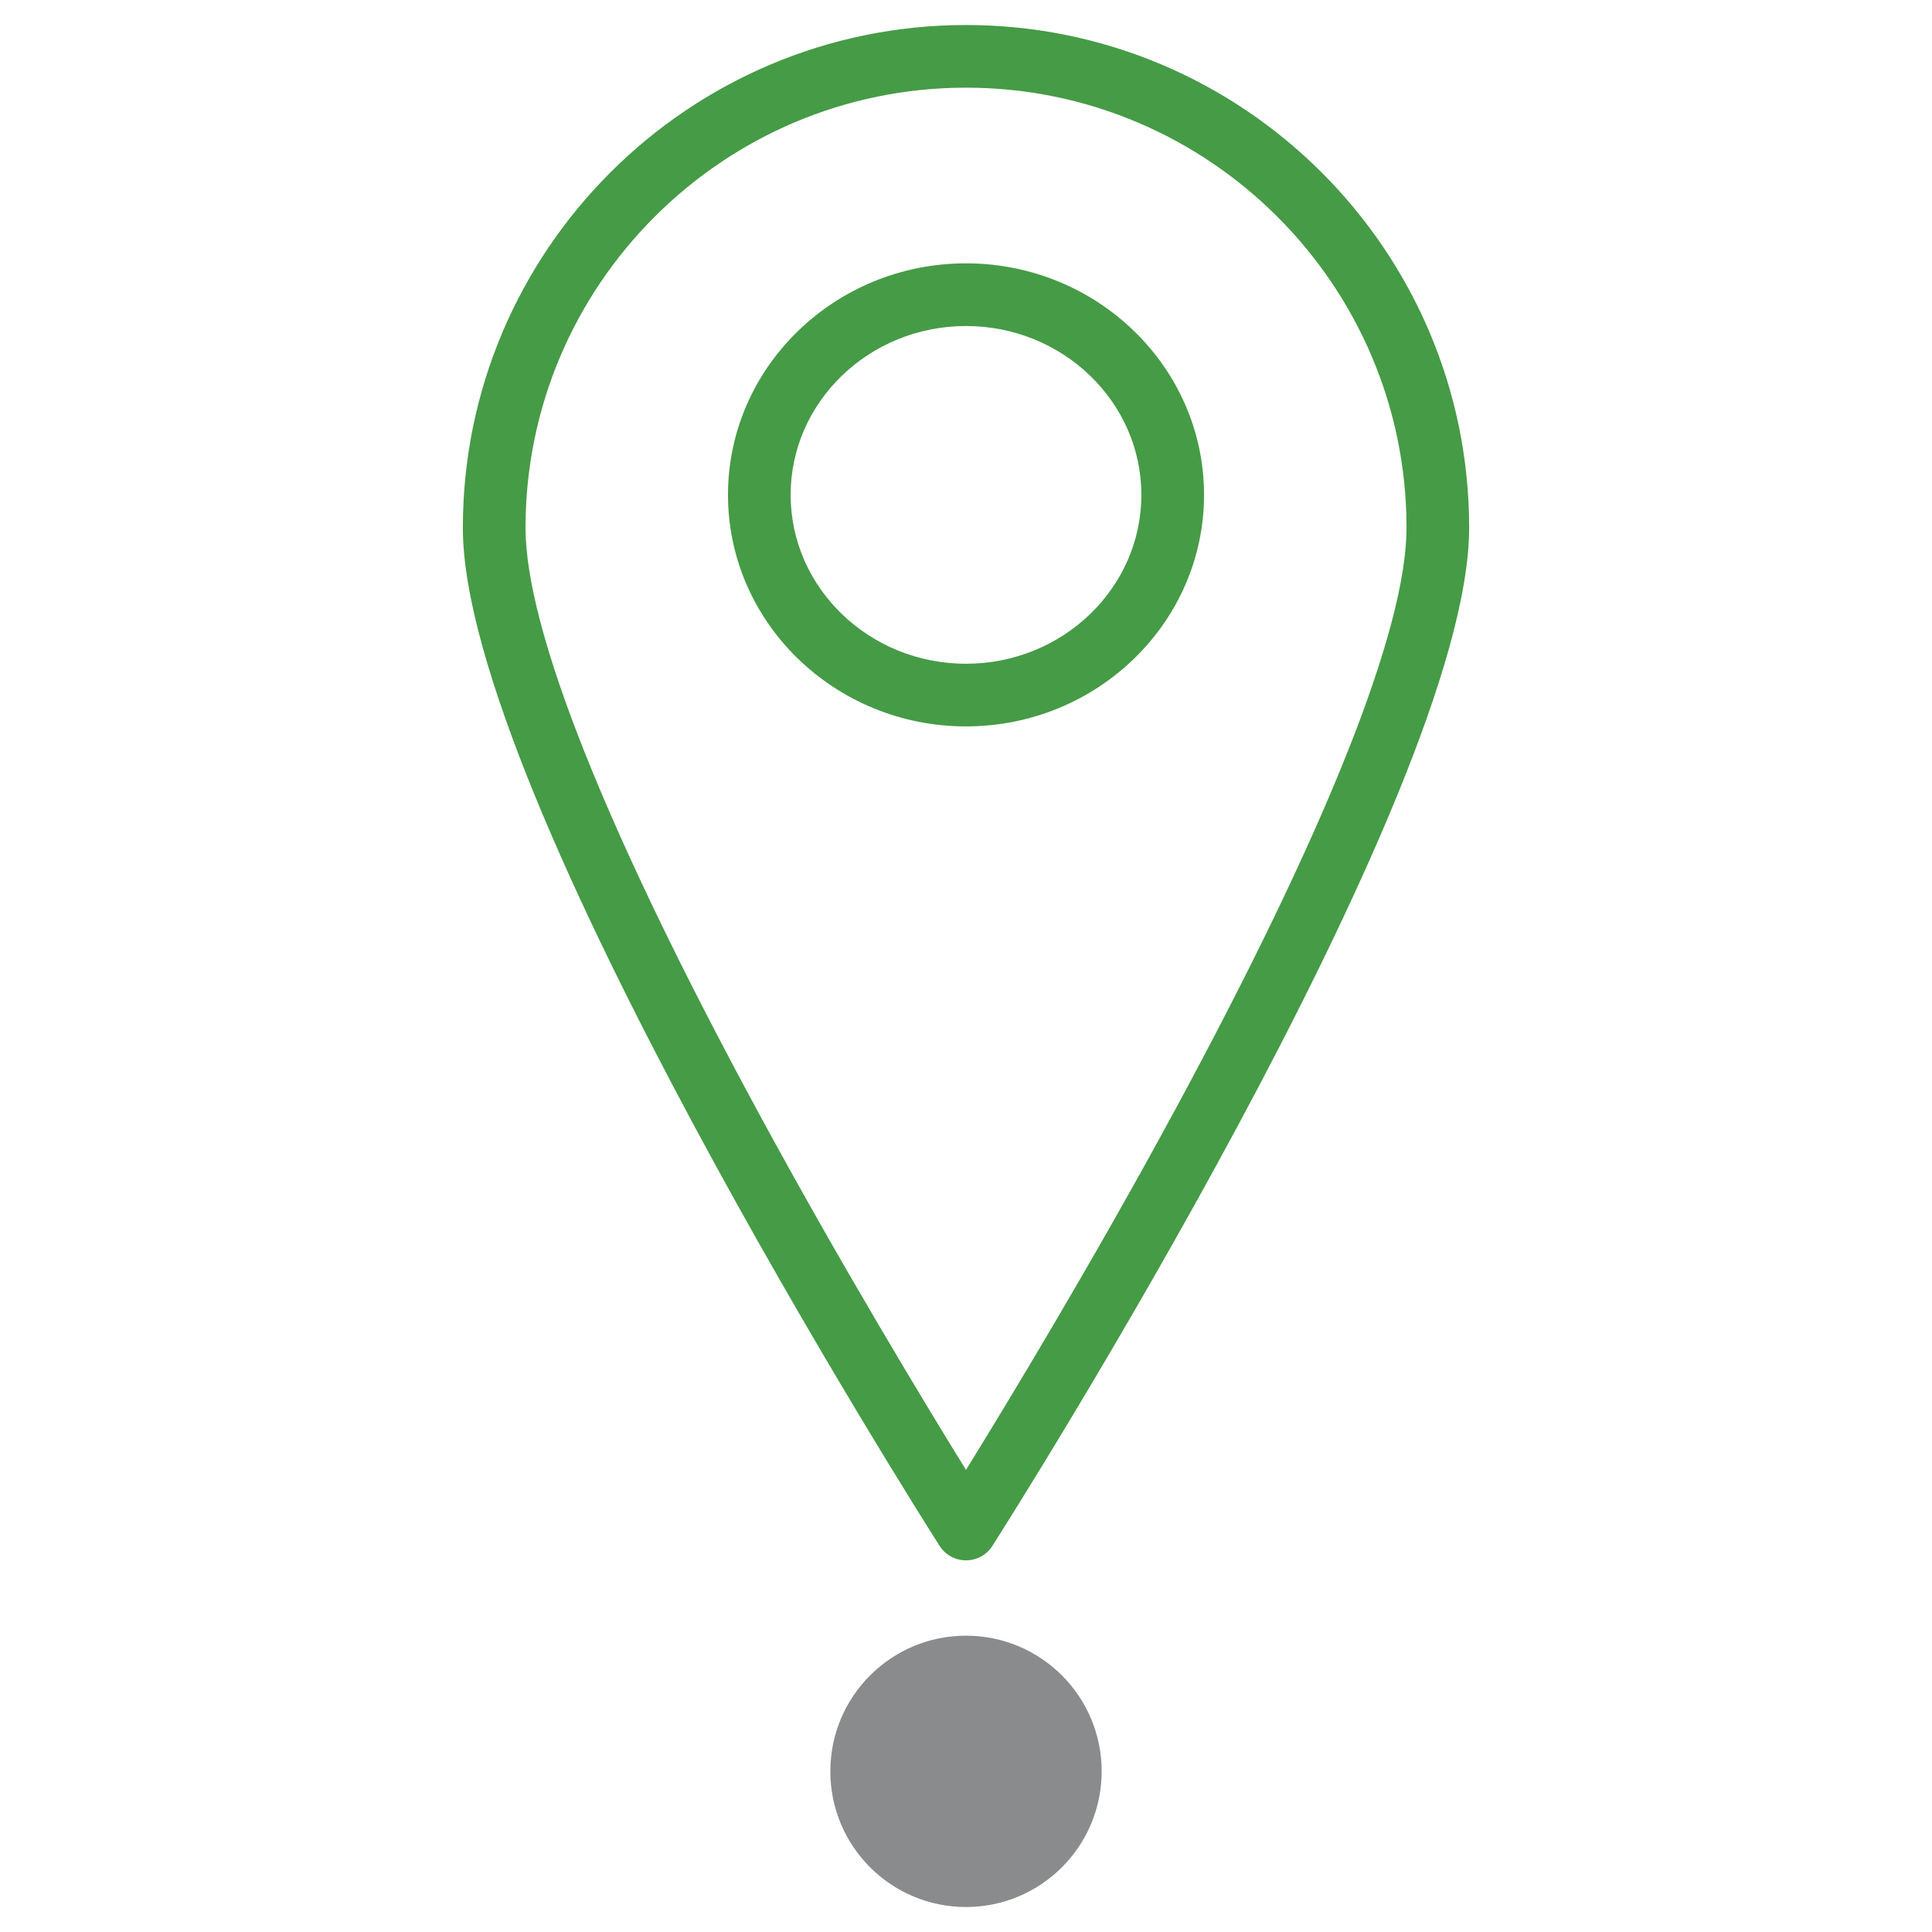
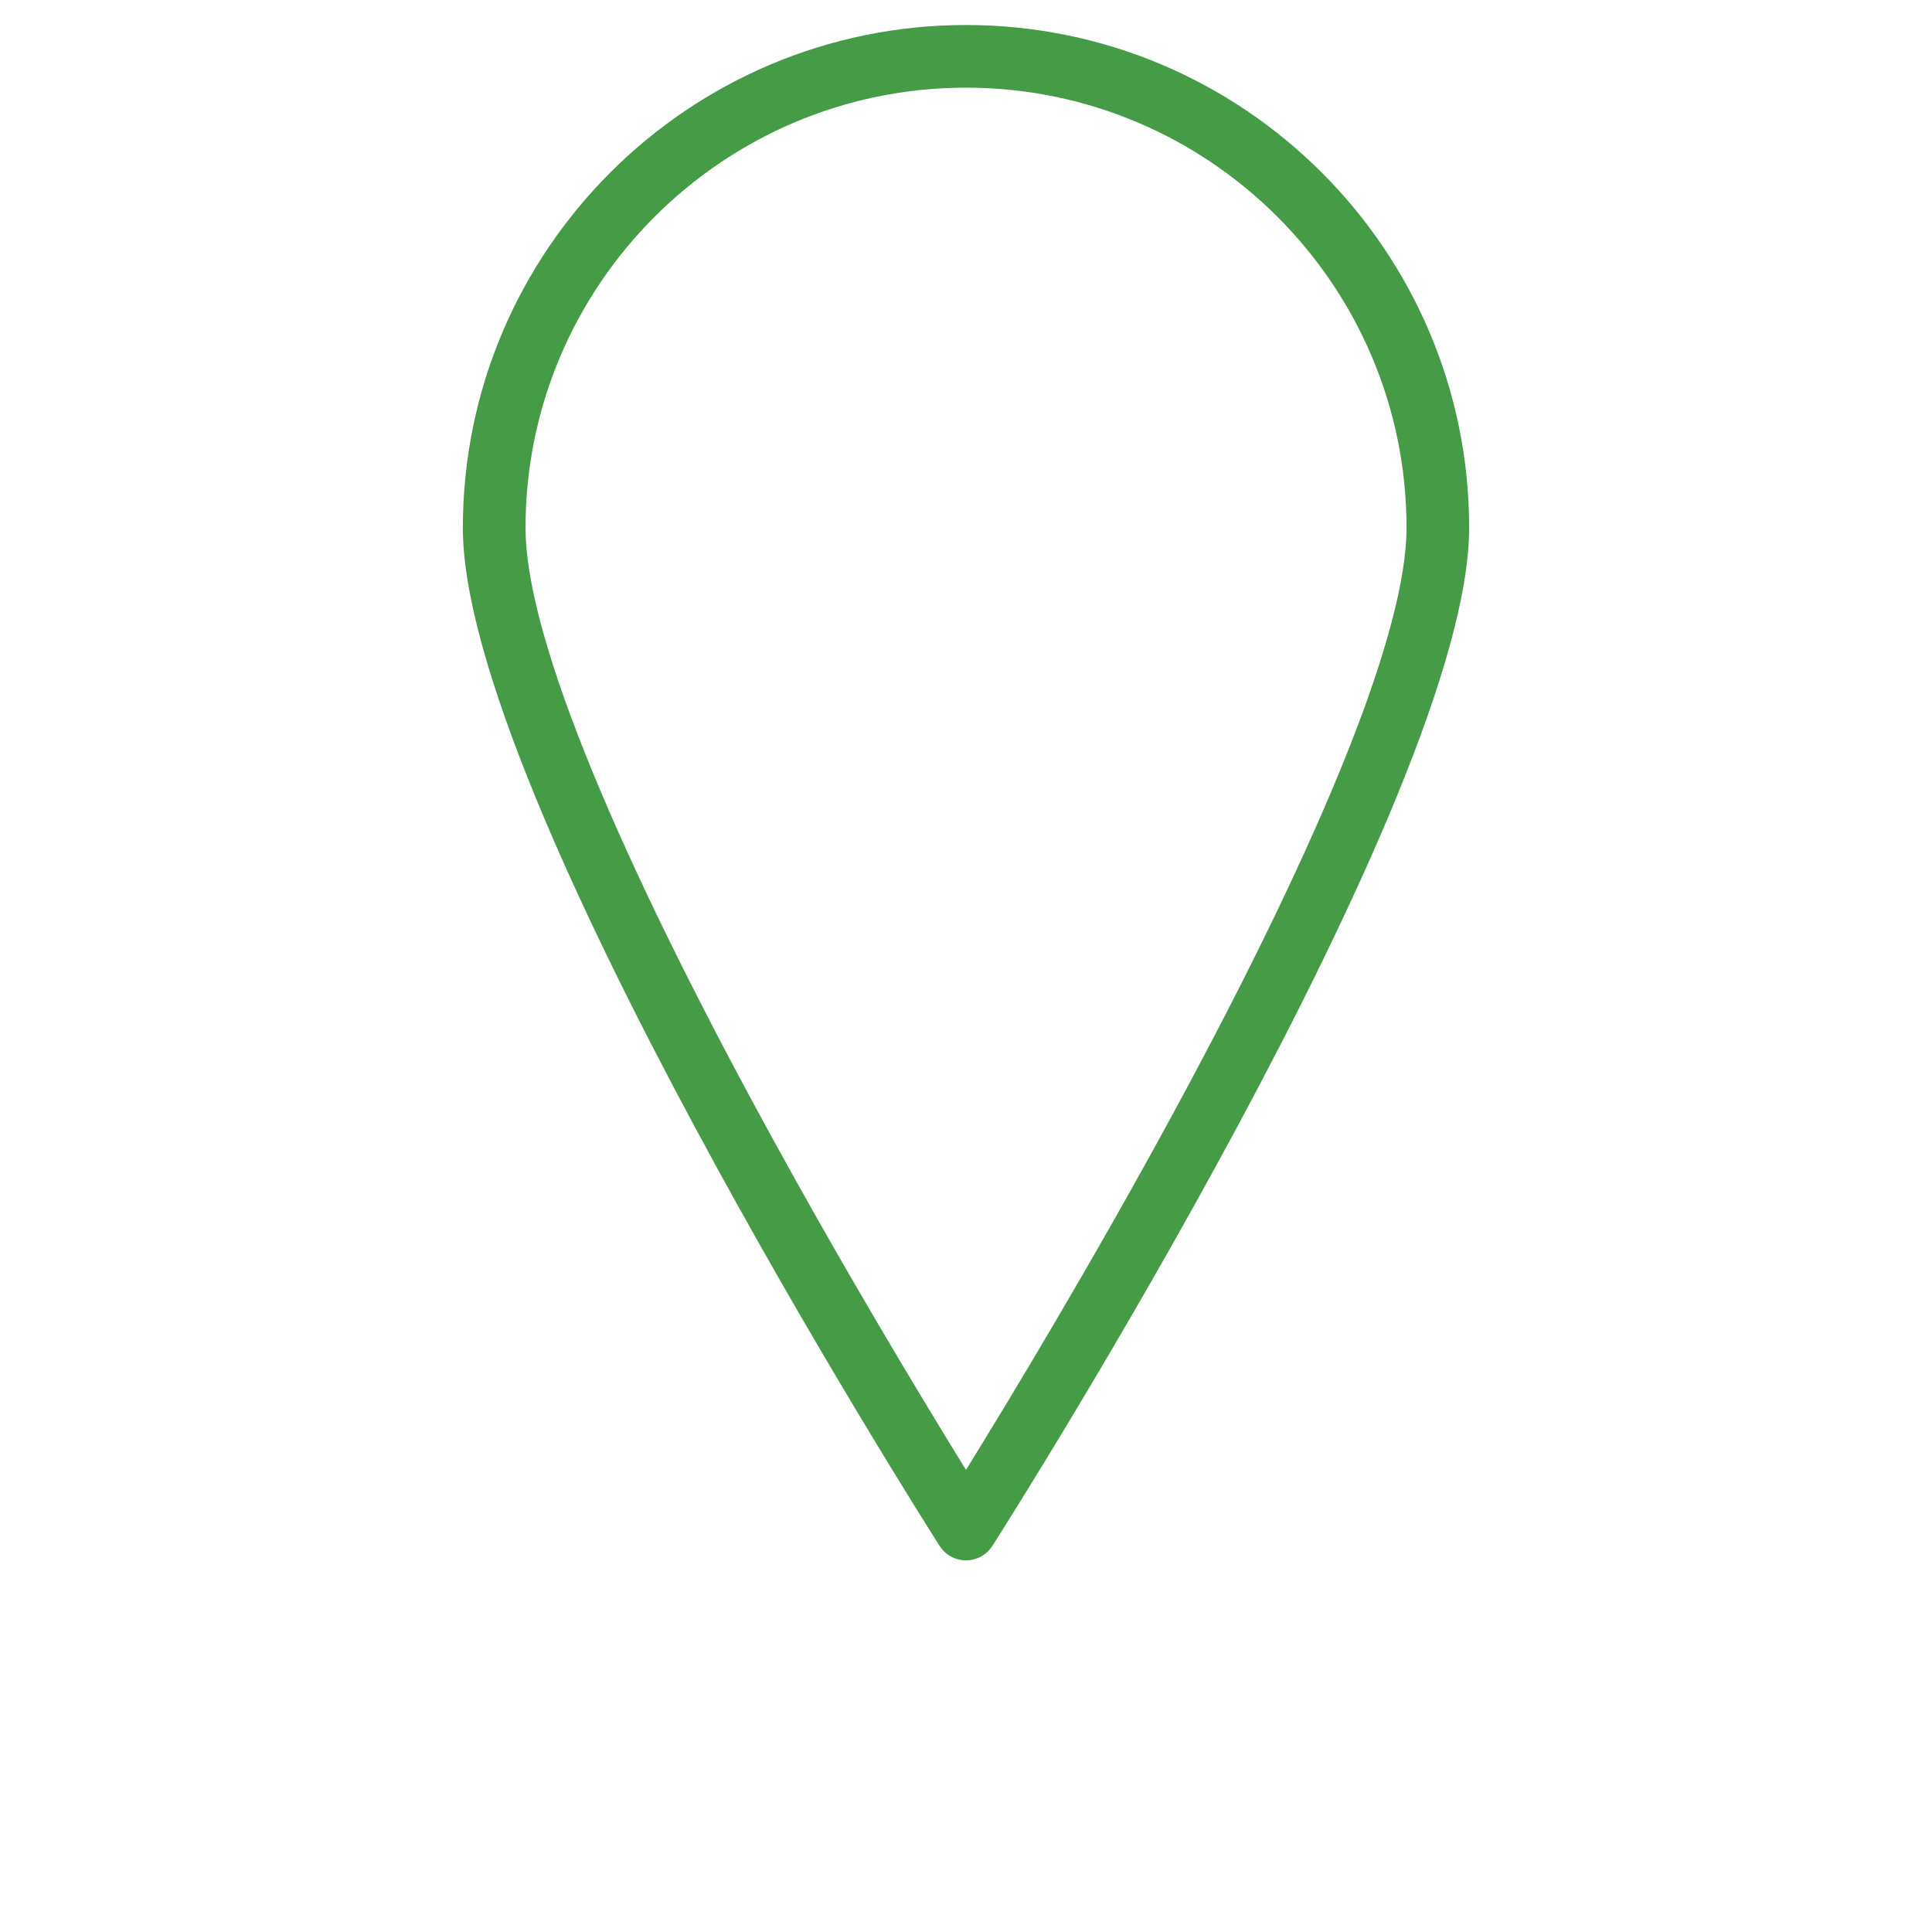
<svg xmlns="http://www.w3.org/2000/svg" xmlns:xlink="http://www.w3.org/1999/xlink" version="1.1" id="Capa_1" x="0px" y="0px" width="72px" height="72px" viewBox="0 0 72 72" enable-background="new 0 0 72 72" xml:space="preserve">
  <g>
    <defs>
      <rect id="SVGID_1_" x="17.25" y="0.931" width="37.5" height="70.139" />
    </defs>
    <clipPath id="SVGID_2_">
      <use xlink:href="#SVGID_1_" overflow="visible" />
    </clipPath>
    <path clip-path="url(#SVGID_2_)" fill="#469B46" d="M36,54.778c-1.542-2.495-4.671-7.658-7.771-13.381   c-5.654-10.441-8.644-17.955-8.644-21.728c0-9.045,7.364-16.402,16.416-16.402c9.052,0,16.416,7.357,16.416,16.402   c0,3.772-2.99,11.286-8.645,21.728C40.672,47.119,37.542,52.283,36,54.778 M36,0.932c-10.339,0-18.751,8.405-18.751,18.738   c0,9.931,17.041,36.801,17.766,37.939c0.214,0.337,0.586,0.541,0.985,0.541s0.771-0.204,0.985-0.541   c0.725-1.139,17.766-28.009,17.766-37.939C54.752,9.337,46.34,0.932,36,0.932" />
-     <path clip-path="url(#SVGID_2_)" fill="#469B46" d="M36,24.736c-3.603,0-6.535-2.823-6.535-6.293c0-3.471,2.932-6.293,6.535-6.293   c3.603,0,6.535,2.822,6.535,6.293C42.535,21.913,39.604,24.736,36,24.736 M36,9.814c-4.891,0-8.87,3.871-8.87,8.629   s3.979,8.628,8.87,8.628c4.89,0,8.871-3.87,8.871-8.628S40.891,9.814,36,9.814" />
-     <path clip-path="url(#SVGID_2_)" fill="#8A8B8D" d="M36,71.069c2.792,0,5.056-2.264,5.056-5.056c0-2.793-2.264-5.056-5.056-5.056   s-5.056,2.263-5.056,5.056C30.944,68.806,33.208,71.069,36,71.069" />
  </g>
</svg>